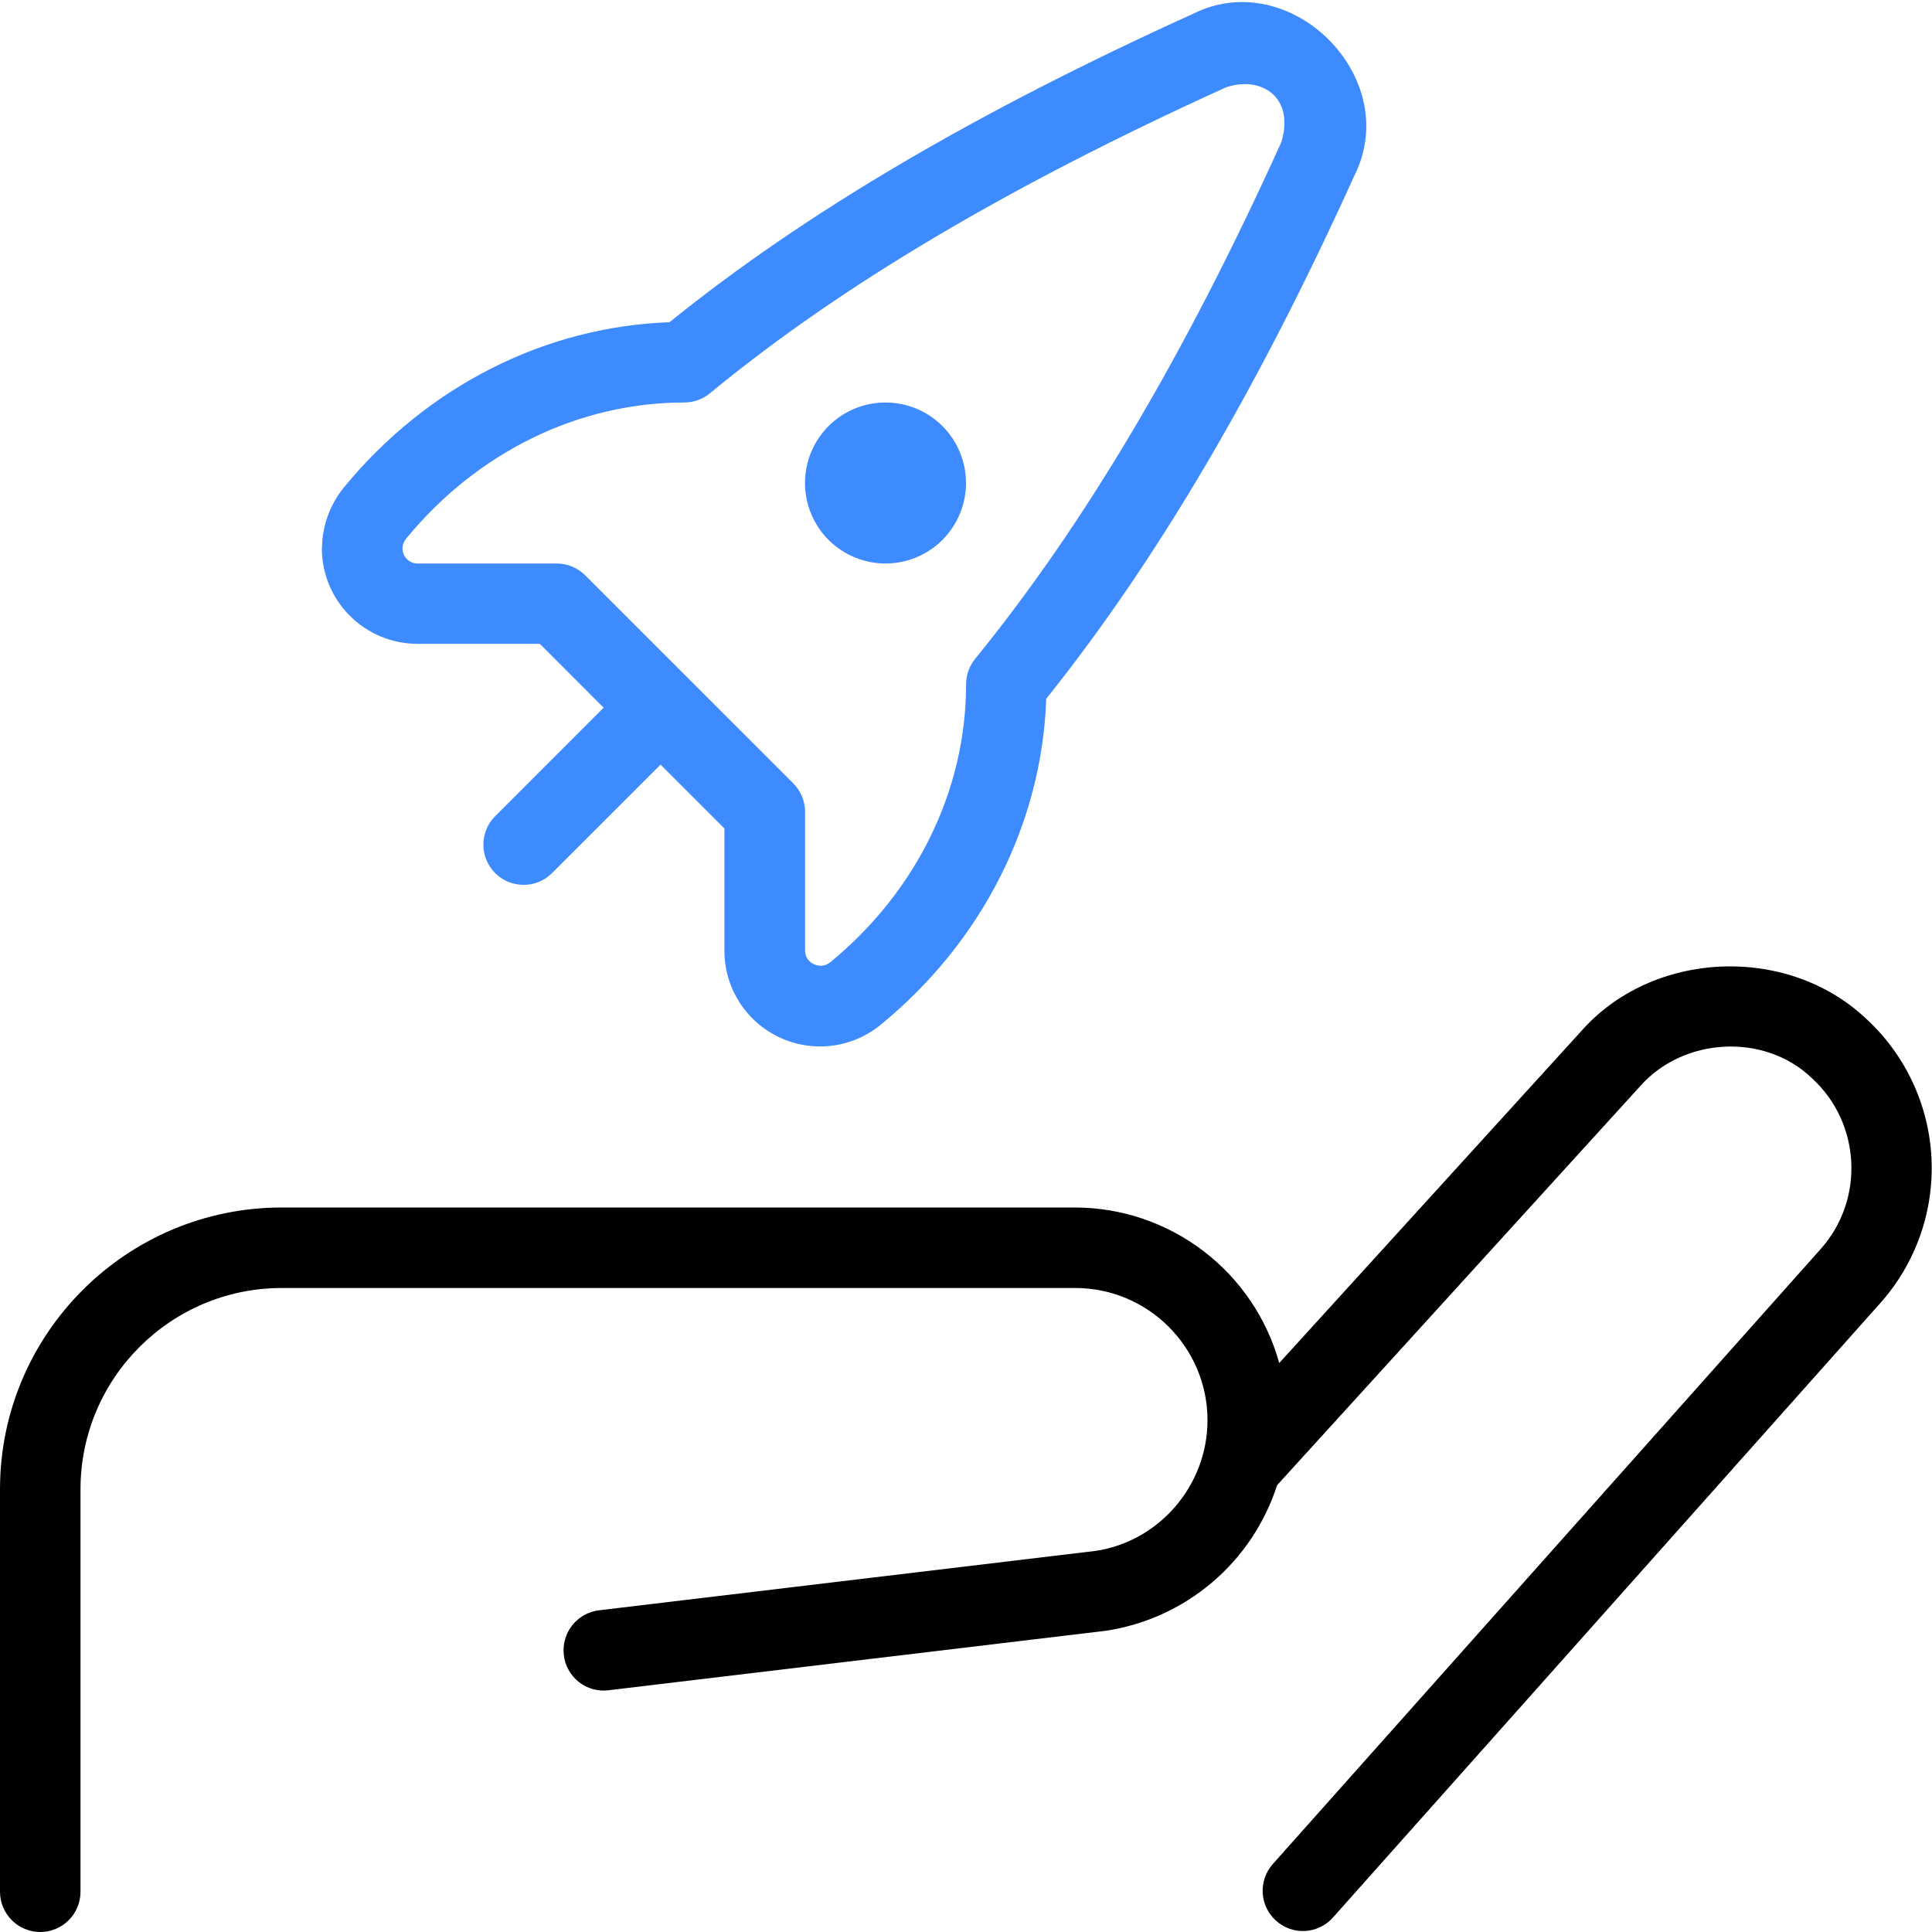
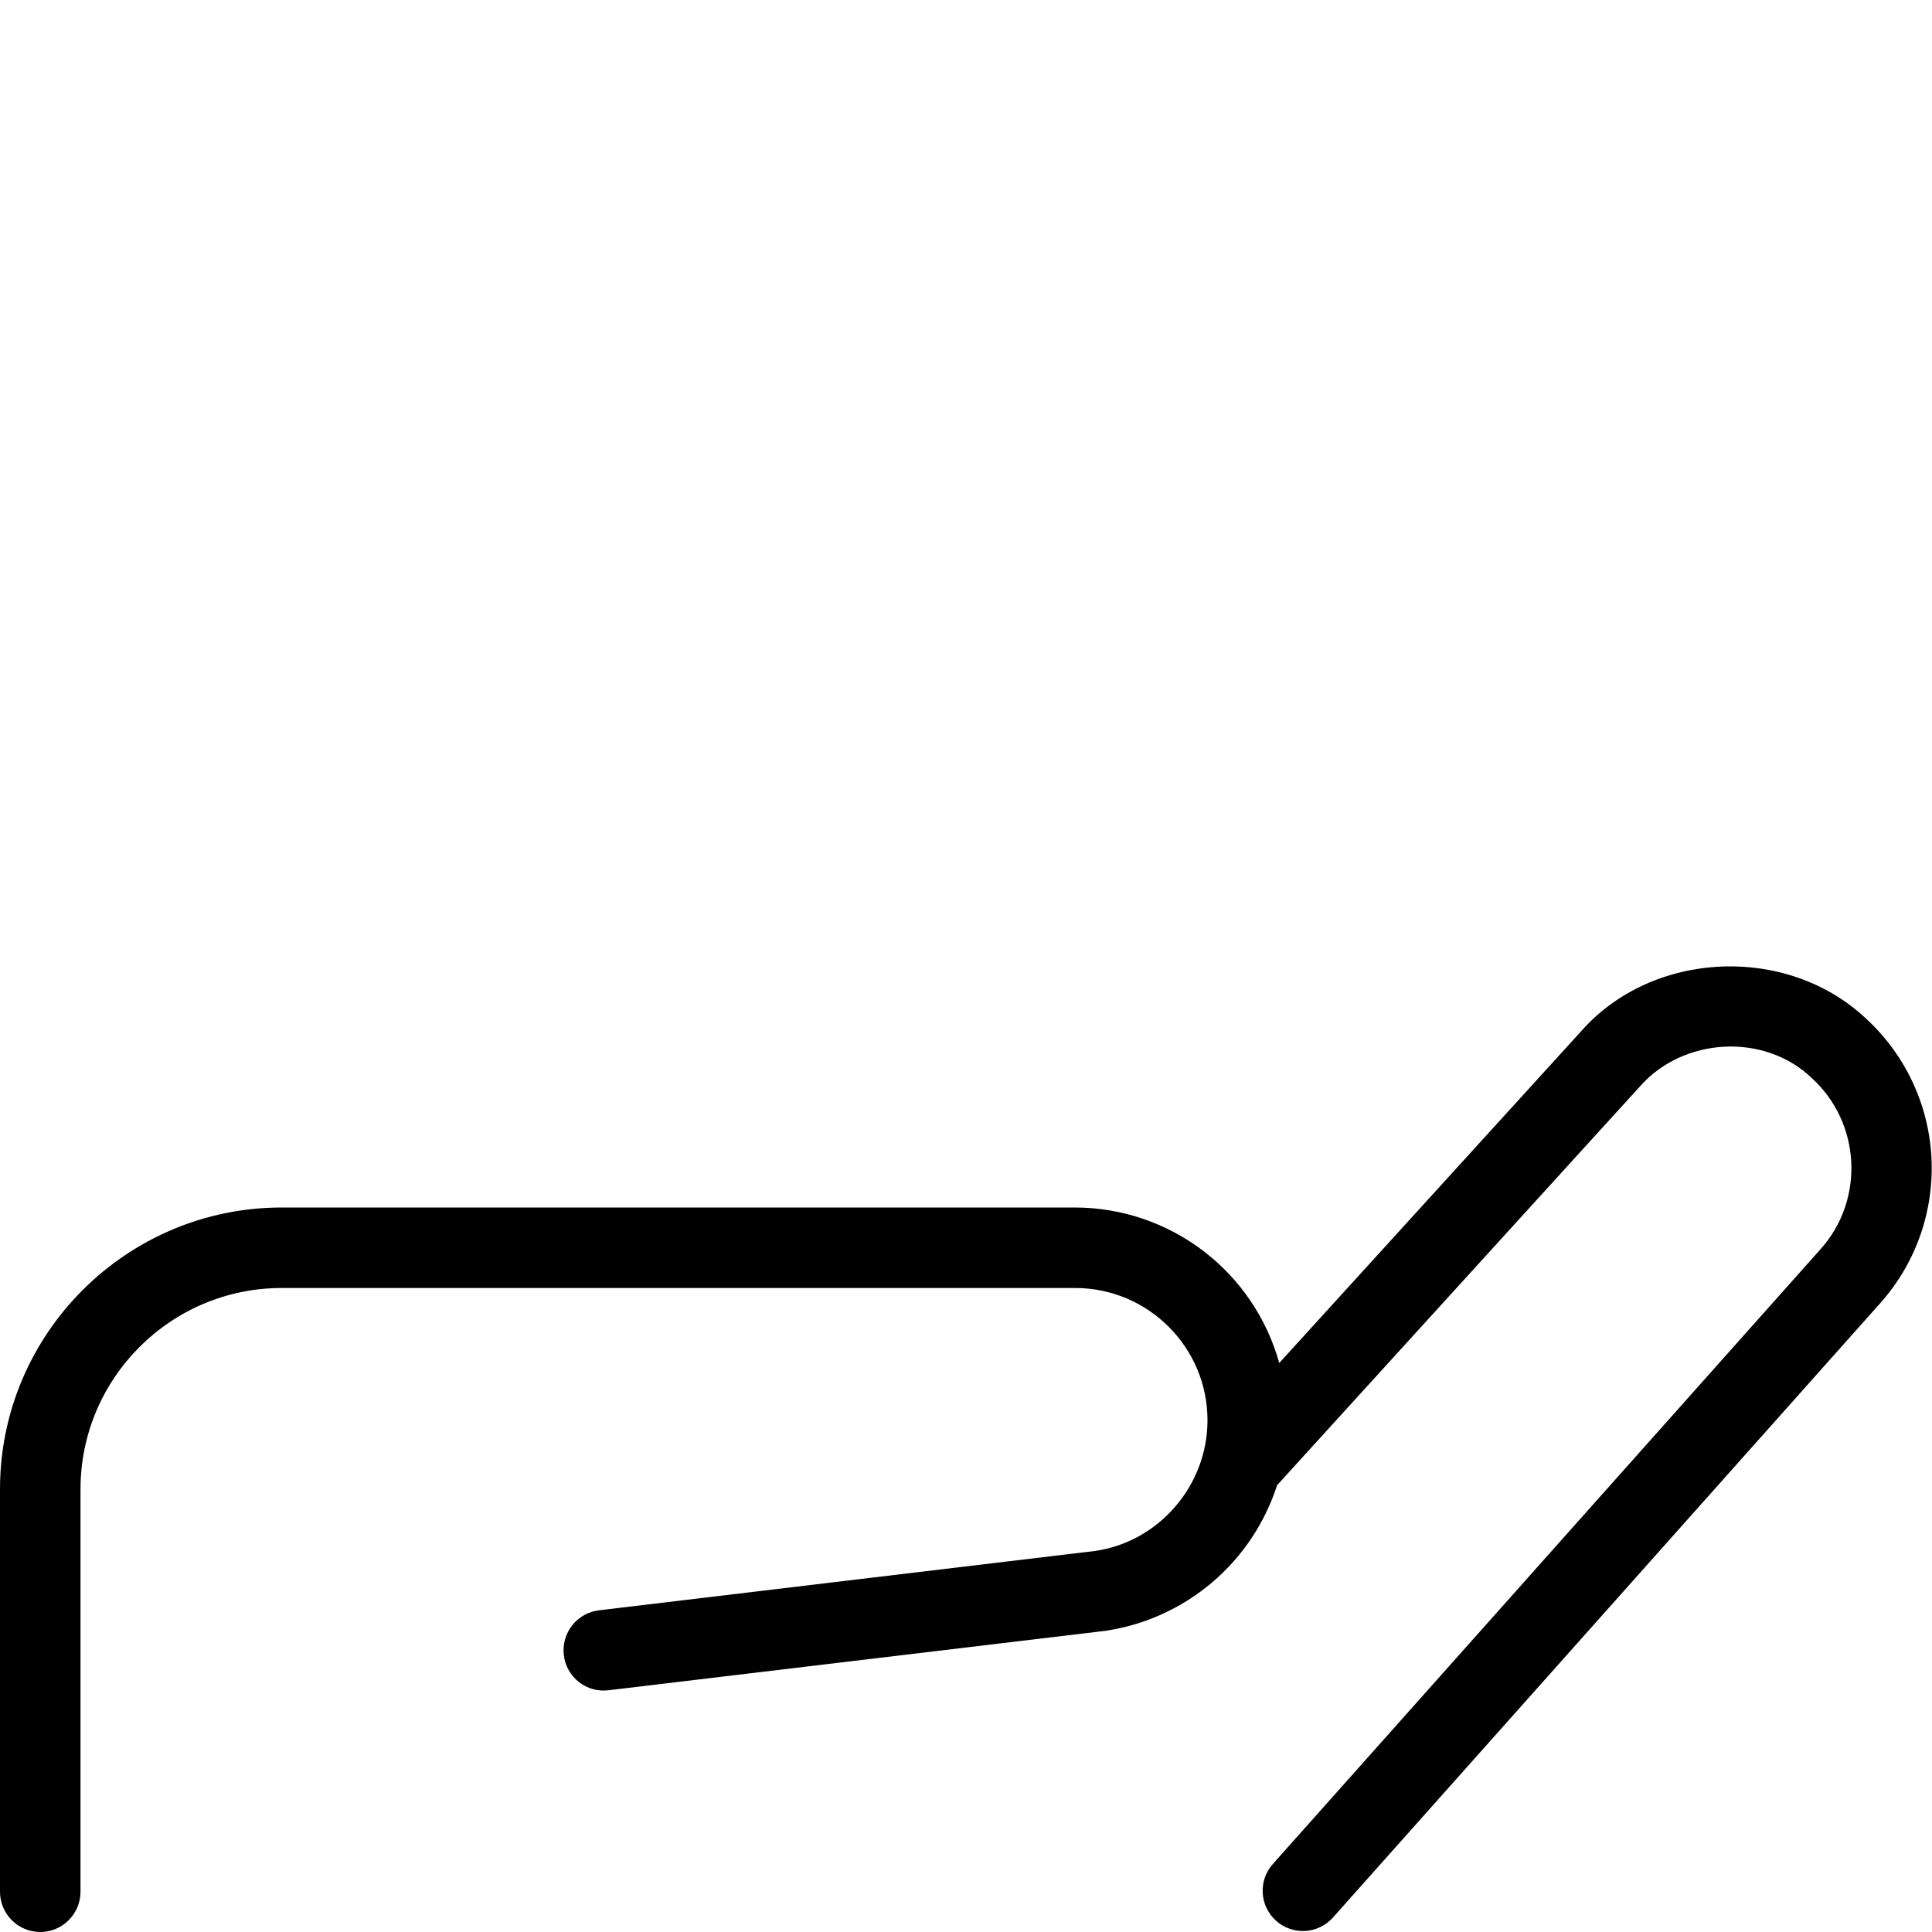
<svg xmlns="http://www.w3.org/2000/svg" width="45" height="45" viewBox="0 0 45 45" fill="none">
  <g clip-path="url(#clip0_1401_729)">
-     <path d="M18.75 11.25C18.75 10.753 18.947 10.276 19.299 9.924C19.651 9.572 20.128 9.375 20.625 9.375C21.122 9.375 21.599 9.572 21.951 9.924C22.302 10.276 22.5 10.753 22.5 11.25C22.5 11.747 22.302 12.224 21.951 12.576C21.599 12.927 21.122 13.125 20.625 13.125C20.128 13.125 19.651 12.927 19.299 12.576C18.947 12.224 18.75 11.747 18.75 11.25ZM7.5 12.774C7.5 12.262 7.682 11.758 8.008 11.355C9.945 8.996 12.694 7.607 15.594 7.505C18.726 4.972 22.717 2.621 27.787 0.322C30.062 -0.814 32.687 1.807 31.549 4.084C29.293 9.067 26.942 13.059 24.369 16.275C24.268 19.179 22.879 21.928 20.522 23.861C20.196 24.131 19.801 24.302 19.381 24.356C18.962 24.409 18.536 24.342 18.154 24.162C17.771 23.982 17.447 23.698 17.221 23.341C16.994 22.984 16.873 22.57 16.873 22.147V19.296L15.386 17.809L12.847 20.347C12.671 20.518 12.434 20.613 12.188 20.61C11.942 20.608 11.707 20.51 11.533 20.336C11.359 20.162 11.261 19.927 11.259 19.681C11.257 19.435 11.351 19.198 11.522 19.022L14.06 16.483L12.574 14.996H9.722C9.132 14.996 8.566 14.761 8.149 14.344C7.731 13.926 7.497 13.361 7.496 12.771L7.5 12.774ZM9.375 12.774C9.375 12.967 9.532 13.125 9.725 13.125H12.966C13.215 13.125 13.453 13.224 13.629 13.399L18.478 18.247C18.565 18.335 18.634 18.438 18.681 18.552C18.728 18.666 18.752 18.788 18.752 18.911V22.151C18.752 22.429 19.106 22.605 19.337 22.414C21.349 20.764 22.502 18.403 22.502 15.939C22.502 15.724 22.577 15.514 22.712 15.347C25.26 12.217 27.594 8.28 29.844 3.313C30.161 2.284 29.4 1.757 28.562 2.032C23.507 4.325 19.573 6.656 16.535 9.161C16.367 9.299 16.157 9.375 15.939 9.375C13.477 9.375 11.115 10.53 9.463 12.542C9.409 12.607 9.376 12.689 9.375 12.774Z" fill="#3E8BFF" />
    <path d="M43.464 23.726C41.623 21.99 38.477 22.127 36.812 24.037L29.796 31.747C29.507 30.708 28.887 29.792 28.029 29.138C27.172 28.484 26.125 28.128 25.046 28.125H6.562C2.944 28.125 0 31.068 0 34.687V44.062C0 44.311 0.099 44.549 0.275 44.725C0.45 44.901 0.689 45 0.938 45C1.186 45 1.425 44.901 1.6 44.725C1.776 44.549 1.875 44.311 1.875 44.062V34.687C1.875 32.102 3.977 30 6.562 30H25.044C26.741 30 28.125 31.381 28.125 33.08C28.125 34.603 26.991 35.913 25.504 36.125L13.952 37.507C13.83 37.522 13.711 37.56 13.604 37.621C13.497 37.681 13.402 37.762 13.326 37.859C13.25 37.956 13.194 38.066 13.161 38.185C13.127 38.303 13.118 38.427 13.133 38.55C13.146 38.672 13.184 38.791 13.245 38.898C13.305 39.006 13.386 39.101 13.483 39.177C13.579 39.253 13.691 39.31 13.809 39.343C13.928 39.375 14.053 39.385 14.175 39.369L25.747 37.985C26.665 37.849 27.525 37.458 28.232 36.858C28.939 36.258 29.463 35.472 29.747 34.59L29.758 34.58L38.201 25.301C39.206 24.161 41.094 24.047 42.203 25.113C43.344 26.156 43.436 27.939 42.409 29.09L29.648 43.415C29.482 43.601 29.397 43.844 29.411 44.093C29.425 44.341 29.537 44.573 29.723 44.739C29.908 44.905 30.152 44.99 30.4 44.976C30.648 44.962 30.881 44.849 31.046 44.664L43.807 30.339C44.628 29.412 45.051 28.2 44.987 26.963C44.923 25.727 44.376 24.563 43.464 23.726Z" fill="black" />
  </g>
  <defs>
    <clipPath id="clip0_1401_729">
      <rect width="45" height="45" fill="white" />
    </clipPath>
  </defs>
</svg>